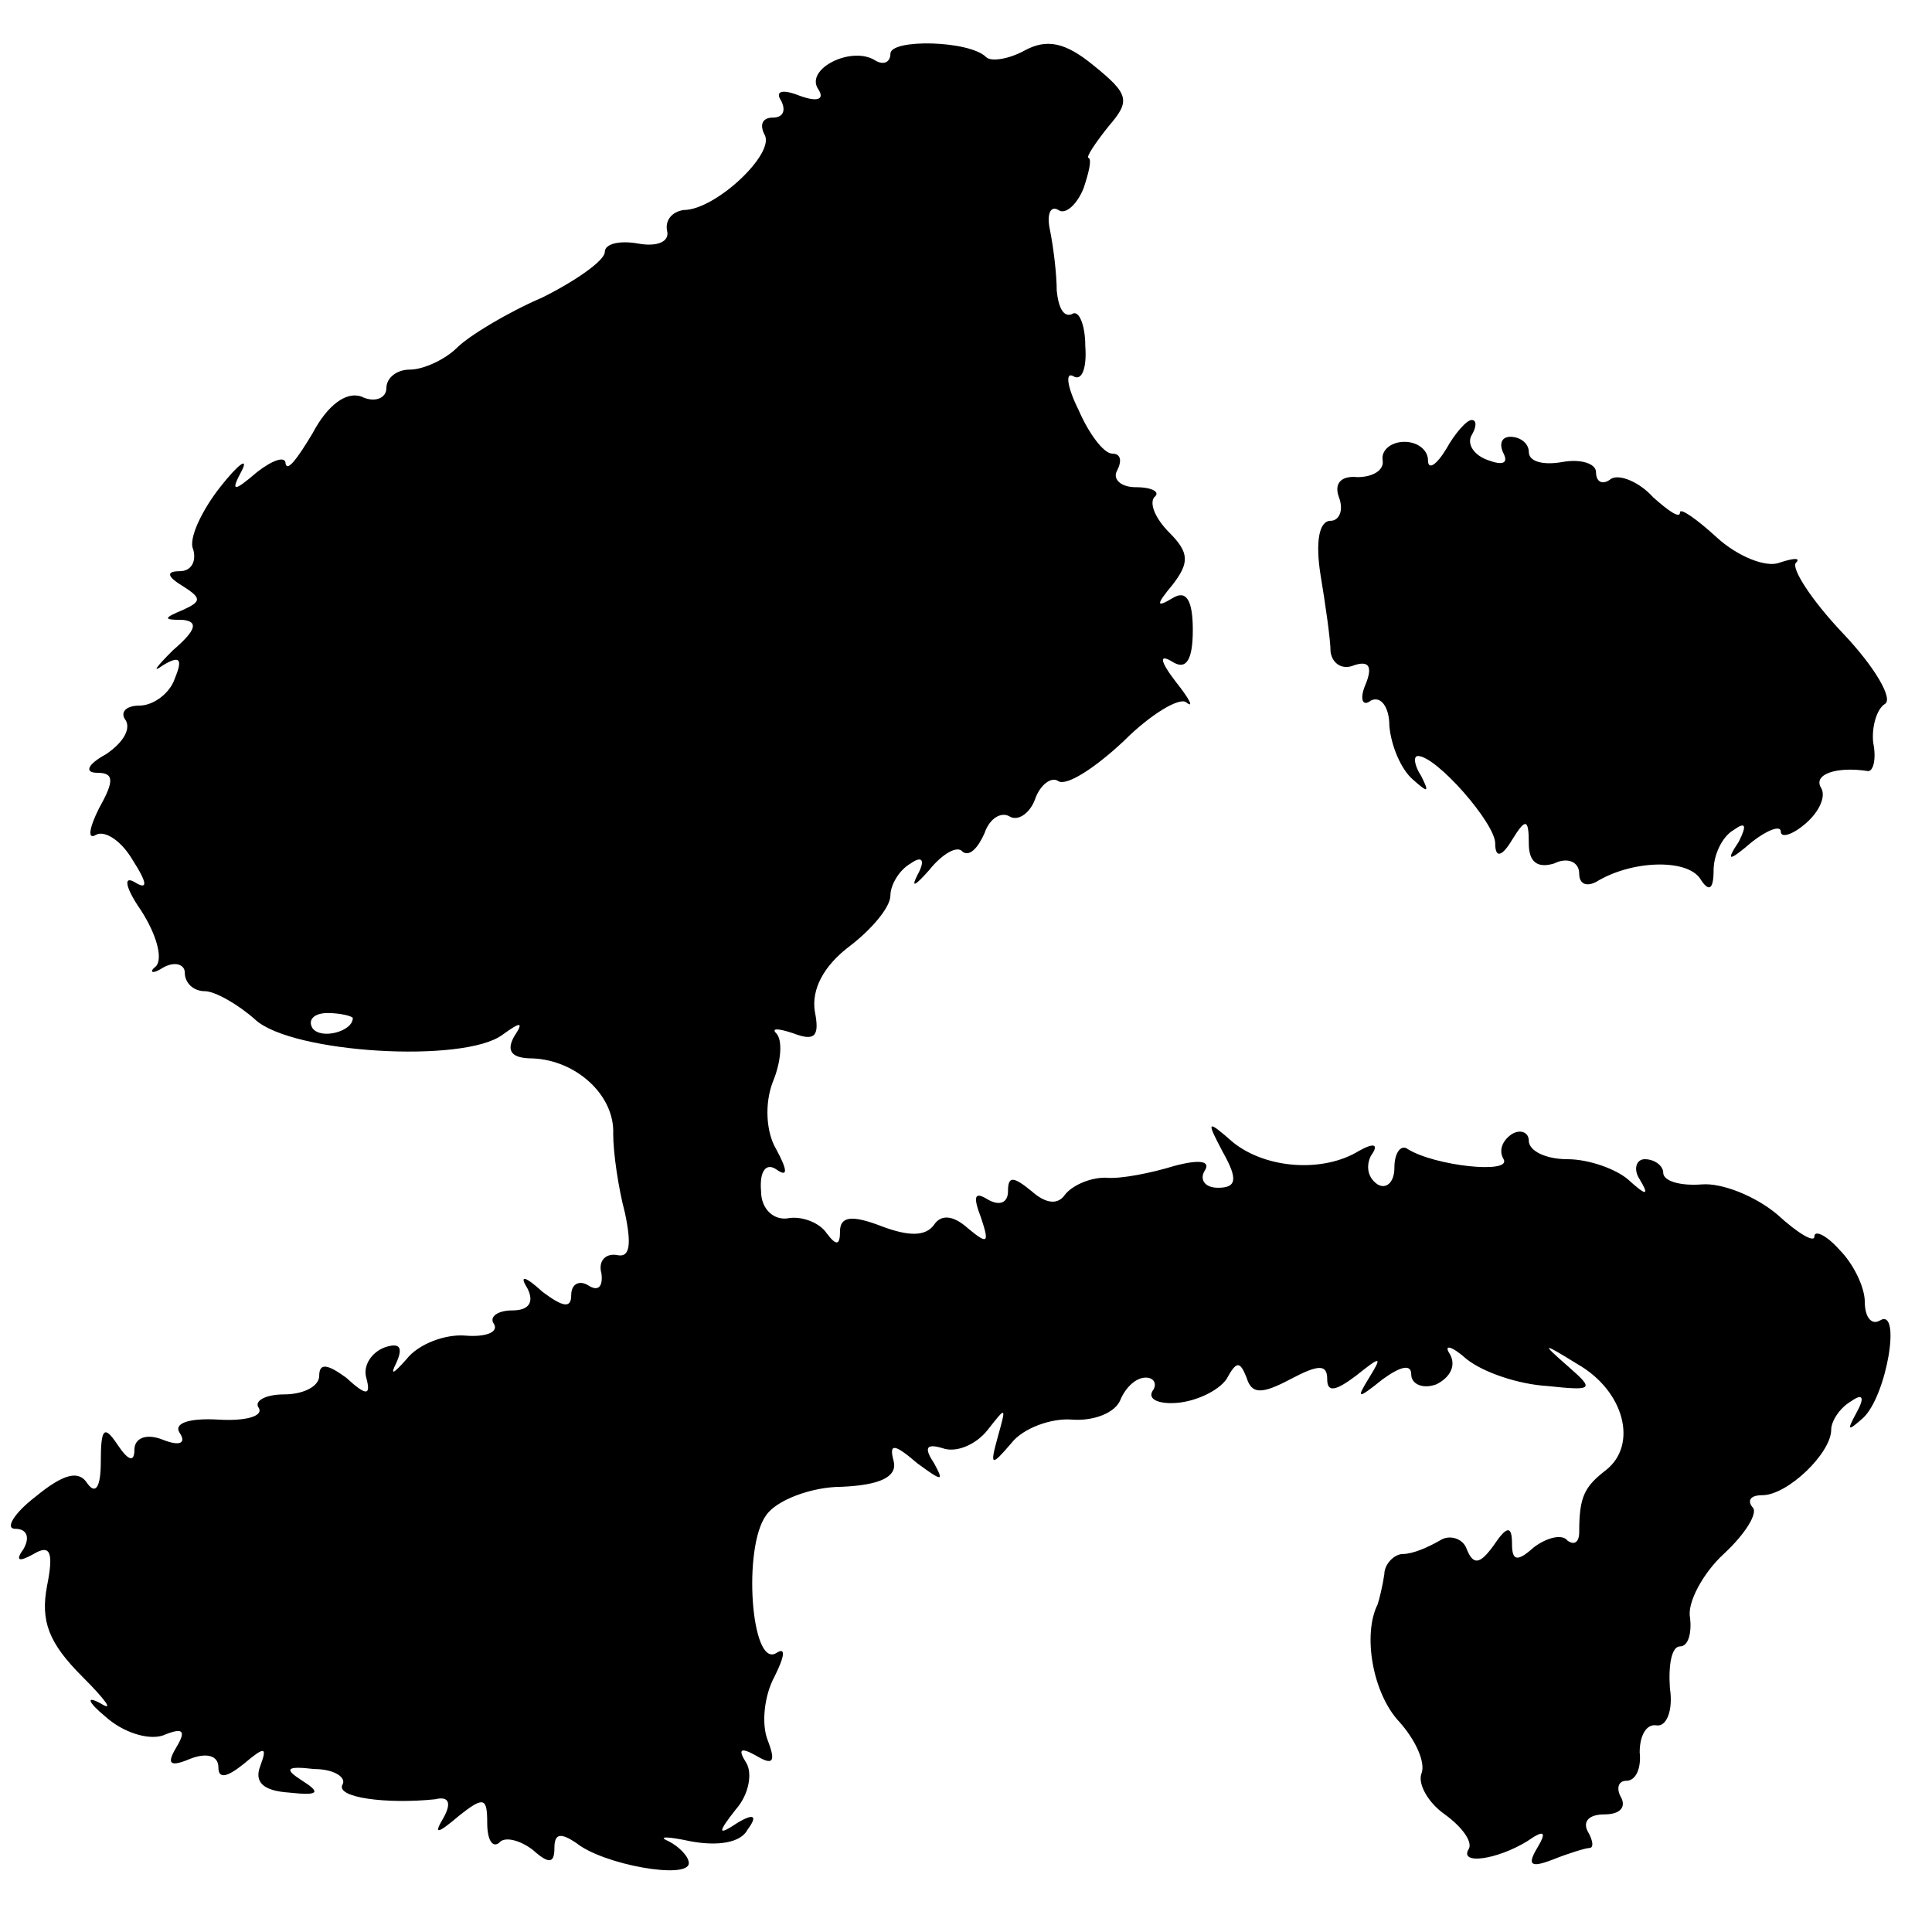
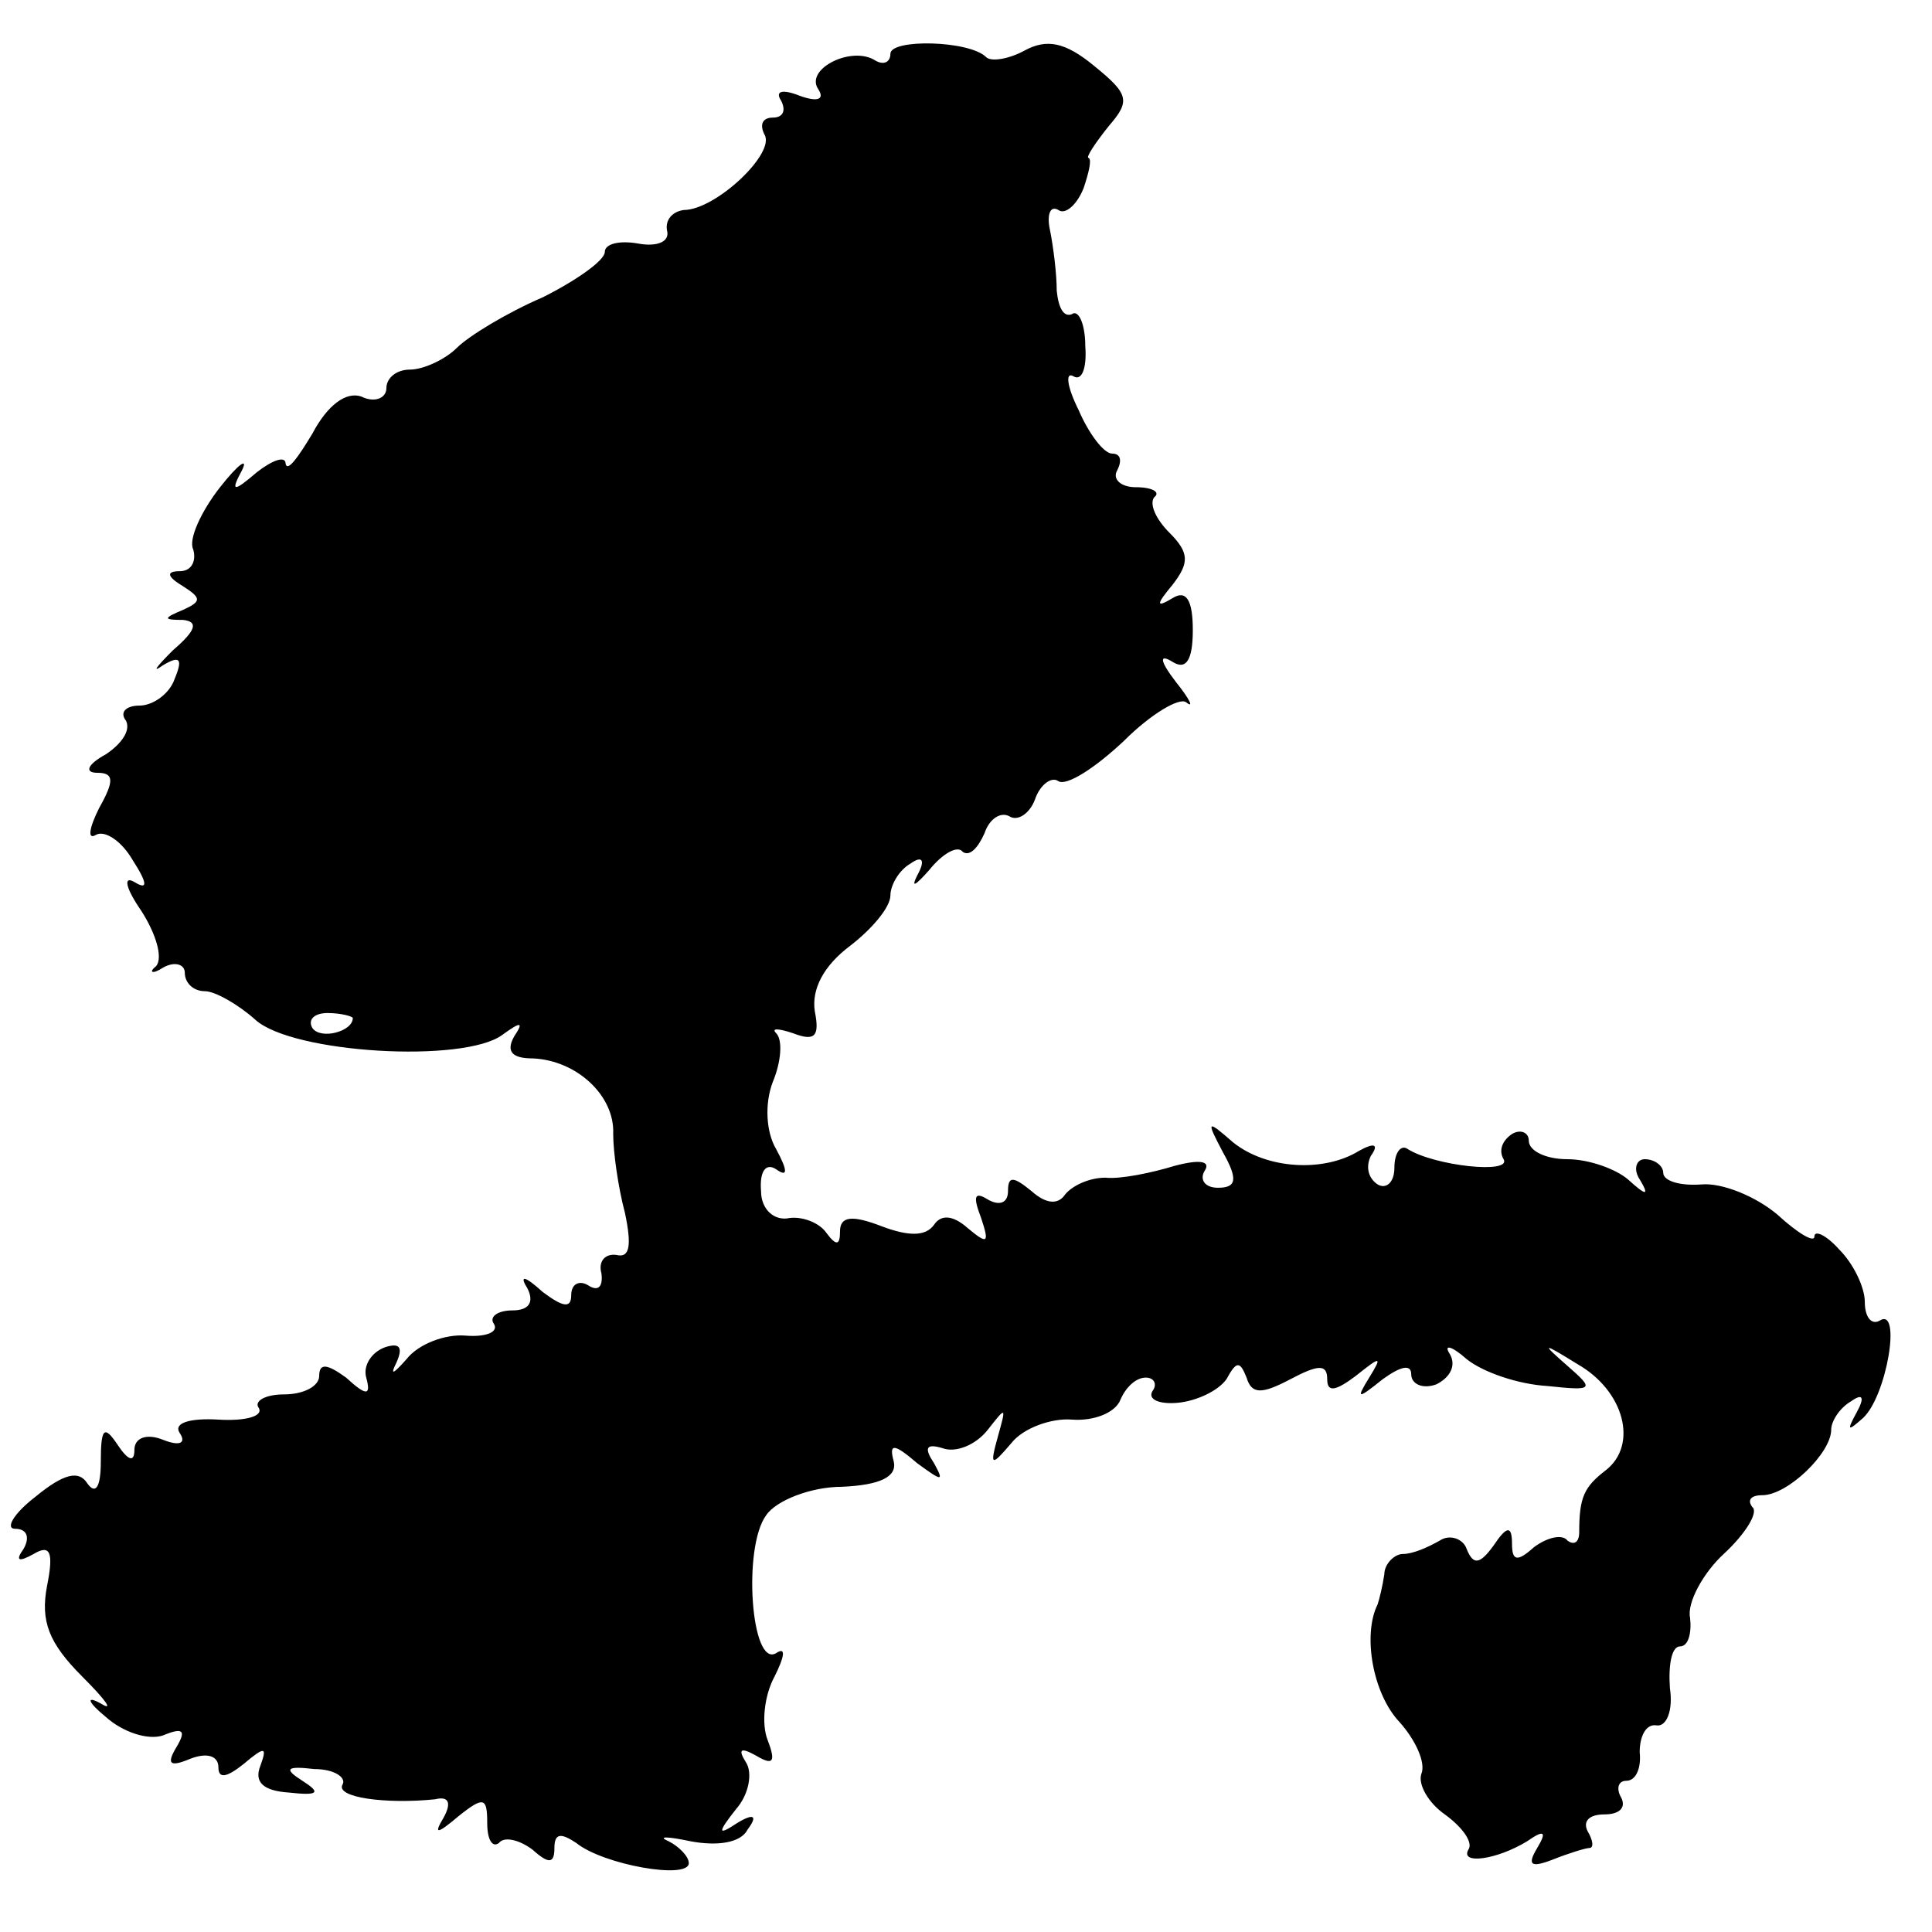
<svg xmlns="http://www.w3.org/2000/svg" version="1.0" width="115pt" height="115pt" viewBox="0 0 115 115" preserveAspectRatio="xMidYMid meet">
  <g transform="translate(0,115) scale(0.1,-0.1)" fill="#000000" stroke="none">
    <path d="M530 1118 c0 -5 -4 -7 -9 -4 -14 9 -42 -5 -34 -17 4 -6 0 -8 -11 -4 -10 4 -15 3 -11 -3 3 -6 1 -10 -5 -10 -6 0 -8 -4 -5 -10 7 -11 -29 -45 -48 -45 -7 -1 -11 -6 -10 -12 2 -7 -6 -10 -17 -8 -11 2 -20 0 -20 -5 0 -5 -17 -17 -37 -27 -21 -9 -44 -23 -51 -30 -7 -7 -20 -13 -28 -13 -8 0 -14 -5 -14 -11 0 -6 -7 -9 -15 -5 -9 3 -20 -5 -29 -22 -9 -15 -15 -23 -16 -18 0 5 -8 2 -17 -5 -14 -12 -16 -12 -9 1 4 8 -2 4 -13 -10 -11 -14 -19 -31 -16 -37 2 -7 -1 -13 -8 -13 -8 0 -8 -3 2 -9 11 -7 11 -9 0 -14 -12 -5 -12 -6 0 -6 9 -1 8 -6 -6 -18 -10 -10 -13 -14 -6 -9 10 6 12 4 7 -8 -3 -9 -13 -16 -21 -16 -8 0 -12 -4 -8 -9 3 -6 -3 -14 -12 -20 -11 -6 -13 -11 -5 -11 10 0 10 -5 1 -21 -6 -12 -7 -19 -2 -16 5 3 15 -3 22 -15 9 -14 9 -18 1 -13 -7 4 -5 -4 4 -17 9 -14 13 -28 9 -33 -5 -4 -2 -5 4 -1 7 4 13 2 13 -3 0 -6 5 -11 12 -11 6 0 20 -8 30 -17 22 -20 124 -26 147 -9 11 8 13 8 7 -1 -5 -9 -1 -13 11 -13 26 -1 49 -22 48 -45 0 -11 3 -32 7 -47 4 -19 3 -27 -5 -25 -7 1 -11 -4 -9 -11 1 -8 -2 -11 -8 -7 -5 3 -10 1 -10 -6 0 -8 -5 -7 -17 2 -11 10 -14 10 -9 2 4 -8 1 -13 -9 -13 -9 0 -14 -4 -11 -8 3 -5 -5 -8 -17 -7 -12 1 -28 -5 -35 -14 -8 -9 -10 -10 -6 -2 4 9 2 12 -7 9 -8 -3 -13 -11 -11 -18 3 -11 0 -11 -12 0 -11 8 -16 9 -16 1 0 -6 -9 -11 -21 -11 -11 0 -18 -4 -15 -8 3 -5 -8 -8 -24 -7 -17 1 -27 -2 -23 -8 4 -6 0 -8 -10 -4 -10 4 -17 1 -17 -6 0 -8 -4 -6 -10 3 -8 12 -10 10 -10 -10 0 -15 -3 -20 -8 -13 -5 8 -14 6 -31 -8 -13 -10 -18 -19 -12 -19 7 0 9 -5 5 -12 -5 -7 -3 -8 6 -3 10 6 12 1 8 -19 -4 -21 1 -34 21 -54 14 -14 19 -21 11 -16 -9 5 -8 1 3 -8 10 -9 25 -14 34 -11 12 5 14 3 8 -7 -6 -10 -4 -12 8 -7 10 4 17 2 17 -5 0 -7 5 -6 15 2 13 11 14 10 10 -1 -4 -10 2 -15 17 -16 18 -2 19 0 8 7 -11 7 -10 9 7 7 12 0 19 -5 17 -9 -5 -8 26 -12 55 -9 8 2 10 -2 5 -11 -6 -10 -4 -10 9 1 15 12 17 11 17 -4 0 -10 3 -15 7 -12 3 4 12 2 20 -4 10 -9 13 -8 13 1 0 9 4 9 13 3 16 -13 67 -22 67 -12 0 4 -6 10 -12 13 -7 3 -1 3 13 0 16 -3 30 -1 34 7 6 8 4 10 -6 4 -12 -8 -12 -6 -1 8 8 9 10 22 6 28 -5 8 -3 9 6 4 10 -6 12 -4 7 9 -4 10 -2 27 4 38 6 12 7 18 1 14 -15 -9 -20 63 -6 82 6 9 27 17 45 17 23 1 33 6 31 15 -3 11 0 11 14 -1 15 -11 16 -11 10 0 -6 9 -5 12 5 9 8 -3 20 2 27 11 11 14 11 14 6 -4 -5 -18 -4 -18 8 -4 7 9 24 15 36 14 13 -1 26 4 29 12 3 7 9 13 15 13 5 0 7 -4 4 -8 -3 -5 4 -8 15 -7 11 1 24 7 29 14 6 11 8 11 12 1 3 -10 9 -10 26 -1 17 9 22 9 22 0 0 -8 5 -7 17 2 15 12 16 12 8 -1 -8 -13 -7 -13 8 -1 11 8 17 9 17 3 0 -6 7 -9 15 -6 8 4 12 11 8 18 -4 6 1 5 10 -3 10 -8 31 -15 48 -16 28 -3 28 -2 12 12 -16 14 -15 14 6 1 28 -16 36 -48 17 -63 -13 -10 -16 -16 -16 -37 0 -6 -3 -8 -7 -5 -3 4 -12 2 -20 -4 -10 -9 -13 -8 -13 2 0 11 -3 11 -11 -1 -8 -11 -12 -12 -16 -2 -2 6 -10 9 -16 5 -7 -4 -16 -8 -22 -8 -5 0 -11 -6 -11 -12 -1 -7 -3 -15 -4 -18 -9 -18 -3 -53 13 -70 9 -10 16 -24 13 -31 -2 -6 4 -17 14 -24 11 -8 17 -17 14 -21 -5 -9 17 -6 35 5 10 7 12 6 6 -4 -6 -10 -4 -12 9 -7 10 4 20 7 22 7 3 0 2 5 -1 10 -3 6 1 10 10 10 9 0 13 4 10 10 -3 5 -2 10 3 10 6 0 9 8 8 17 0 10 4 17 10 16 6 -1 10 9 8 22 -1 14 1 25 6 25 5 0 7 8 6 17 -2 9 8 27 20 38 13 12 21 25 17 28 -3 4 -1 7 6 7 15 0 41 25 41 39 0 5 5 13 12 17 7 5 8 2 3 -7 -6 -11 -5 -11 4 -3 14 13 23 66 10 58 -5 -3 -9 2 -9 11 0 9 -7 23 -15 31 -8 9 -15 12 -15 8 0 -4 -10 2 -22 13 -13 11 -33 19 -45 18 -13 -1 -23 2 -23 7 0 4 -5 8 -11 8 -5 0 -7 -6 -3 -12 6 -10 4 -10 -7 0 -7 6 -23 12 -36 12 -13 0 -23 5 -23 11 0 5 -5 7 -10 4 -6 -4 -8 -10 -5 -15 5 -9 -41 -4 -57 6 -4 3 -8 -2 -8 -11 0 -9 -5 -13 -10 -10 -6 4 -7 11 -4 17 5 7 2 8 -7 3 -21 -13 -55 -11 -75 5 -16 14 -16 13 -6 -6 9 -16 8 -21 -3 -21 -8 0 -11 5 -8 10 4 6 -3 7 -18 3 -13 -4 -32 -8 -41 -7 -10 0 -20 -5 -24 -10 -4 -6 -11 -6 -20 2 -11 9 -14 9 -14 0 0 -7 -5 -9 -12 -5 -8 5 -9 2 -4 -11 5 -15 4 -16 -8 -6 -9 8 -16 8 -20 2 -5 -7 -15 -7 -31 -1 -18 7 -25 6 -25 -3 0 -8 -2 -9 -8 -1 -4 6 -14 10 -22 9 -9 -2 -17 5 -17 16 -1 12 3 17 9 13 7 -5 7 -1 0 12 -6 10 -7 27 -2 40 5 12 6 25 2 29 -3 3 1 3 10 0 13 -5 16 -2 13 13 -2 13 5 27 21 39 13 10 24 23 24 30 0 6 5 15 12 19 7 5 9 2 4 -7 -4 -8 -1 -6 7 3 8 10 17 15 20 11 4 -3 9 2 13 11 3 9 10 13 15 10 5 -3 12 2 15 10 3 9 10 14 14 11 5 -3 22 8 39 24 16 16 33 26 37 23 5 -4 2 2 -6 12 -10 13 -10 17 -2 12 8 -5 12 1 12 19 0 18 -4 24 -12 19 -10 -6 -10 -4 0 8 10 13 10 19 -2 31 -8 8 -12 17 -9 21 4 3 -1 6 -11 6 -9 0 -14 5 -11 10 3 6 2 10 -3 10 -5 0 -14 12 -20 26 -7 14 -8 23 -3 20 5 -3 8 5 7 18 0 13 -4 22 -8 19 -5 -2 -8 4 -9 14 0 10 -2 26 -4 36 -2 9 0 15 5 12 4 -3 11 3 15 13 3 9 5 17 3 18 -2 0 4 9 12 19 13 15 12 19 -9 36 -17 14 -28 16 -41 9 -9 -5 -20 -7 -23 -4 -10 10 -57 11 -57 2z m-320 -574 c0 -8 -19 -13 -24 -6 -3 5 1 9 9 9 8 0 15 -2 15 -3z" />
-     <path d="M861 883 c-6 -10 -11 -13 -11 -7 0 6 -6 11 -14 11 -8 0 -14 -5 -13 -11 1 -6 -6 -10 -15 -10 -10 1 -14 -4 -11 -12 3 -8 0 -14 -5 -14 -7 0 -9 -13 -6 -32 3 -18 6 -39 6 -46 1 -7 7 -11 14 -8 9 3 11 -1 7 -11 -4 -9 -2 -14 3 -10 6 3 11 -4 11 -15 1 -12 7 -26 14 -32 9 -8 10 -8 5 2 -4 6 -5 12 -2 12 11 0 46 -40 46 -52 0 -9 4 -8 10 2 8 13 10 13 10 -2 0 -11 5 -15 15 -12 8 4 15 1 15 -6 0 -6 4 -8 10 -5 21 13 54 14 62 2 5 -8 8 -7 8 5 0 9 5 20 12 24 7 5 8 3 3 -7 -8 -12 -6 -12 8 0 9 7 17 10 17 6 0 -4 7 -2 15 5 8 7 12 16 9 21 -5 8 9 13 28 10 3 0 5 7 3 17 -1 9 2 20 7 23 5 3 -6 22 -25 42 -19 20 -31 39 -28 42 3 3 -1 3 -10 0 -8 -3 -25 4 -37 15 -12 11 -22 18 -22 15 0 -4 -7 1 -16 9 -8 9 -20 14 -25 11 -5 -4 -9 -2 -9 4 0 5 -9 8 -20 6 -11 -2 -20 0 -20 6 0 5 -5 9 -11 9 -5 0 -7 -4 -4 -10 3 -6 -1 -7 -9 -4 -9 3 -13 10 -10 15 3 5 3 9 0 9 -3 0 -10 -8 -15 -17z" />
  </g>
</svg>